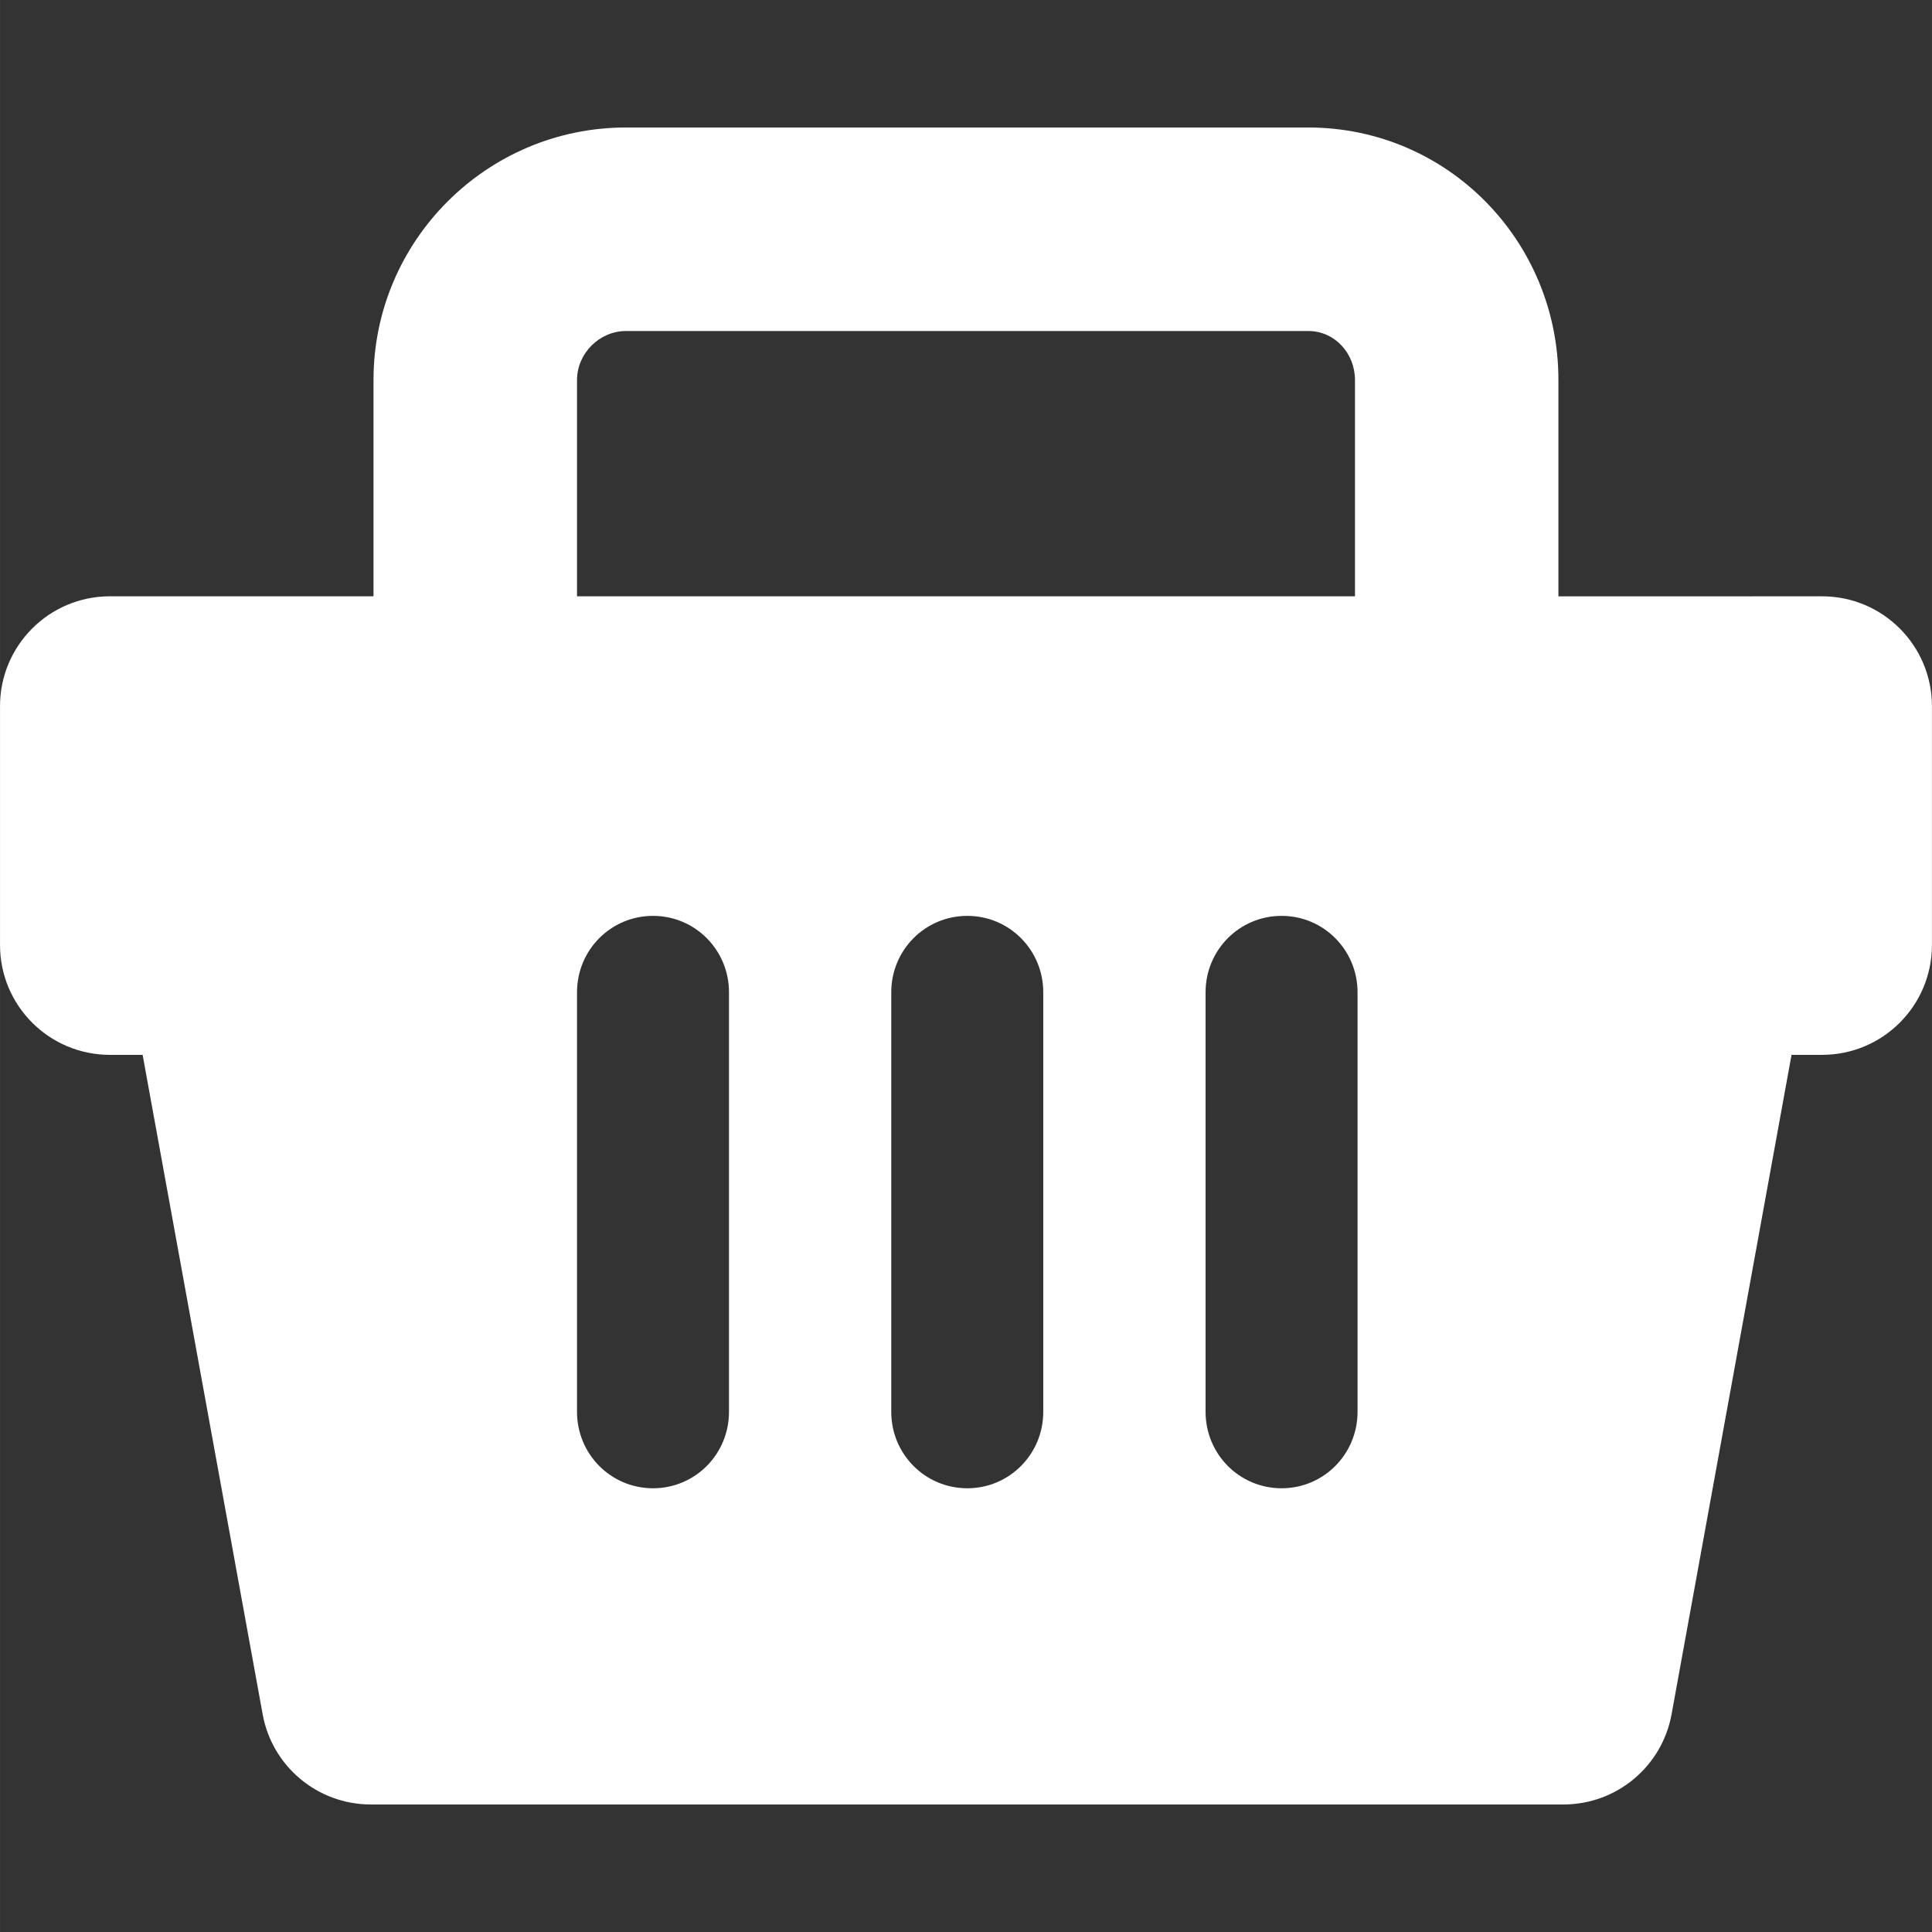
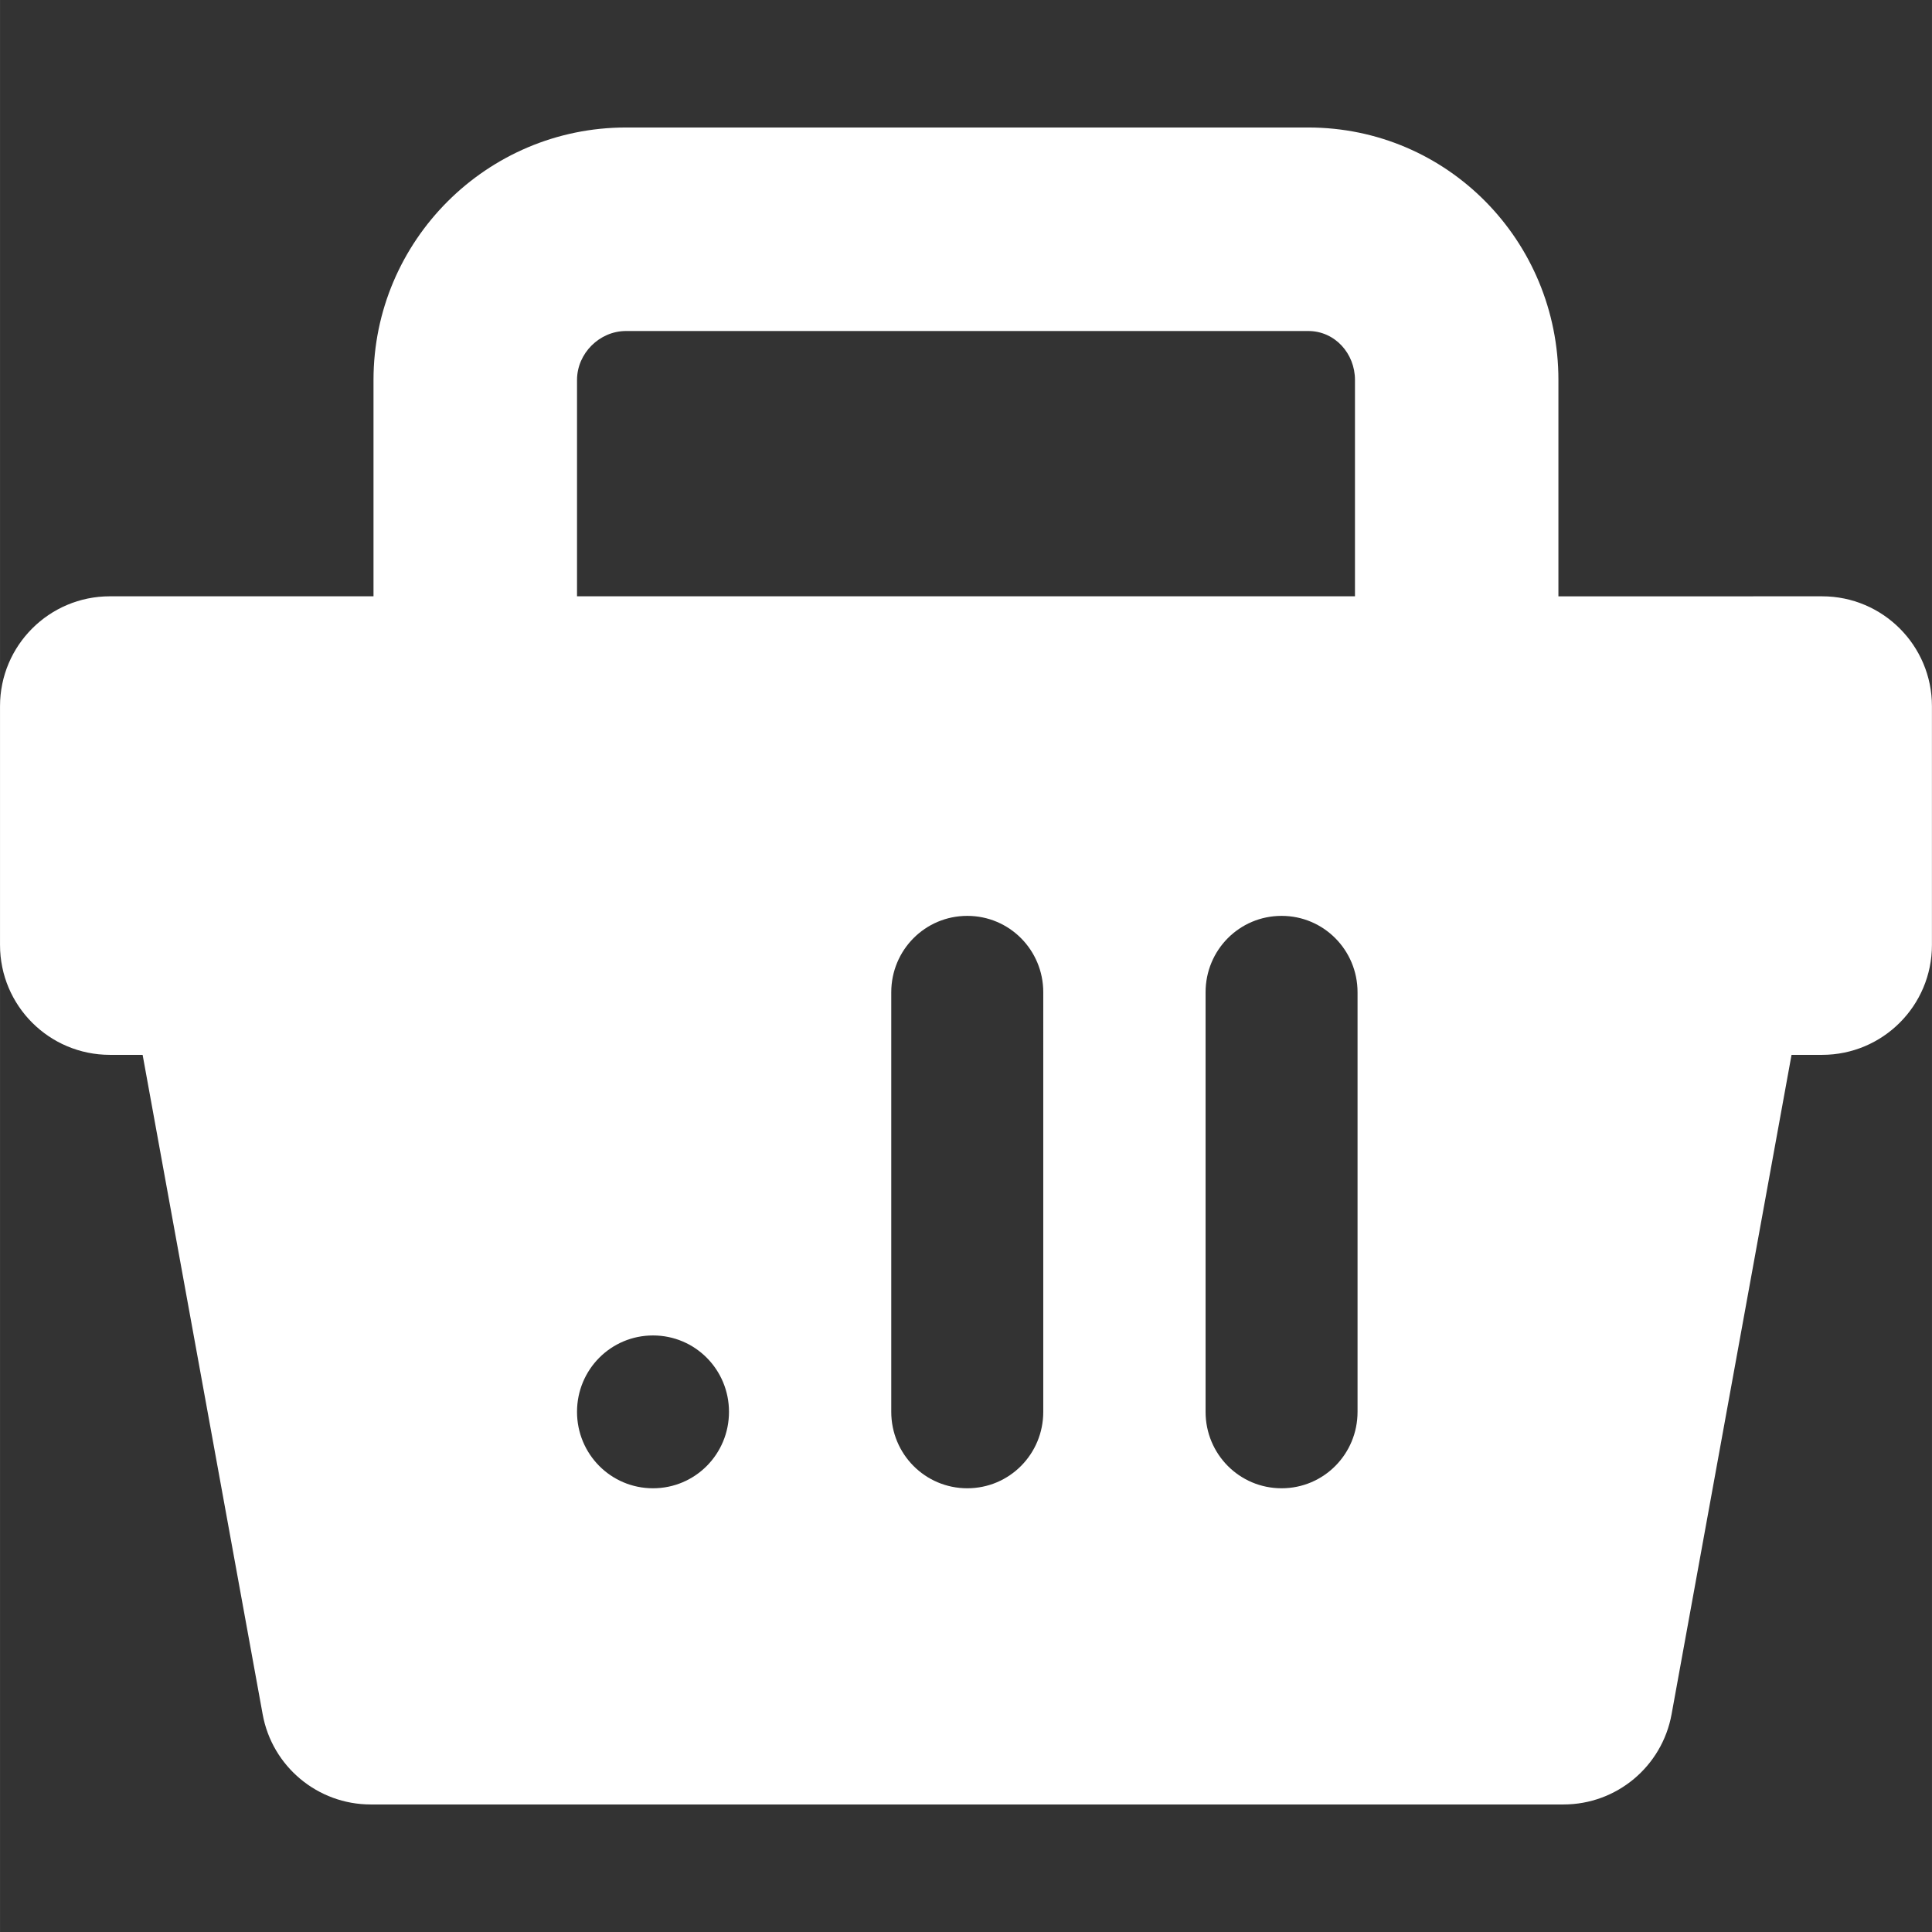
<svg xmlns="http://www.w3.org/2000/svg" version="1.1" width="512" height="512" x="0" y="0" viewBox="0 0 47.445 47.446" style="enable-background:new 0 0 512 512" xml:space="preserve" class="">
  <rect x="0" y="0" width="47.445" height="47.446" fill="#333333" stroke="none" />
  <g>
    <g>
-       <path d="M38.271,14.645V9.331c0-3.418-2.727-6.2-6.145-6.2H15.373c-3.418,0-6.201,2.781-6.201,6.2v5.313H2.698   C1.208,14.644,0,15.852,0,17.342v5.865c0,1.491,1.208,2.698,2.698,2.698h0.804L6.45,42.1c0.233,1.282,1.351,2.214,2.654,2.214   h29.292c1.304,0,2.42-0.932,2.654-2.215l2.946-16.194h0.75c1.49,0,2.698-1.207,2.698-2.698v-5.865c0-1.49-1.208-2.698-2.698-2.698   L38.271,14.645L38.271,14.645z M14.17,9.331c0-0.652,0.551-1.202,1.203-1.202h16.756c0.651,0,1.146,0.55,1.146,1.202v5.313H14.17   V9.331z M17.902,34.672c0,1.037-0.829,1.877-1.866,1.877c-1.036,0-1.866-0.84-1.866-1.877V24.368c0-1.037,0.83-1.876,1.866-1.876   c1.038,0,1.866,0.841,1.866,1.876V34.672z M25.62,34.672c0,1.037-0.83,1.877-1.866,1.877c-1.036,0-1.867-0.84-1.867-1.877V24.368   c0-1.037,0.831-1.876,1.867-1.876c1.037,0,1.866,0.841,1.866,1.876V34.672z M33.338,34.672c0,1.037-0.83,1.877-1.865,1.877   c-1.037,0-1.867-0.84-1.867-1.877V24.368c0-1.037,0.83-1.876,1.867-1.876c1.035,0,1.865,0.841,1.865,1.876V34.672z" fill="#ffffff" data-original="#000000" style="" />
+       <path d="M38.271,14.645V9.331c0-3.418-2.727-6.2-6.145-6.2H15.373c-3.418,0-6.201,2.781-6.201,6.2v5.313H2.698   C1.208,14.644,0,15.852,0,17.342v5.865c0,1.491,1.208,2.698,2.698,2.698h0.804L6.45,42.1c0.233,1.282,1.351,2.214,2.654,2.214   h29.292c1.304,0,2.42-0.932,2.654-2.215l2.946-16.194h0.75c1.49,0,2.698-1.207,2.698-2.698v-5.865c0-1.49-1.208-2.698-2.698-2.698   L38.271,14.645L38.271,14.645z M14.17,9.331c0-0.652,0.551-1.202,1.203-1.202h16.756c0.651,0,1.146,0.55,1.146,1.202v5.313H14.17   V9.331z M17.902,34.672c0,1.037-0.829,1.877-1.866,1.877c-1.036,0-1.866-0.84-1.866-1.877c0-1.037,0.83-1.876,1.866-1.876   c1.038,0,1.866,0.841,1.866,1.876V34.672z M25.62,34.672c0,1.037-0.83,1.877-1.866,1.877c-1.036,0-1.867-0.84-1.867-1.877V24.368   c0-1.037,0.831-1.876,1.867-1.876c1.037,0,1.866,0.841,1.866,1.876V34.672z M33.338,34.672c0,1.037-0.83,1.877-1.865,1.877   c-1.037,0-1.867-0.84-1.867-1.877V24.368c0-1.037,0.83-1.876,1.867-1.876c1.035,0,1.865,0.841,1.865,1.876V34.672z" fill="#ffffff" data-original="#000000" style="" />
    </g>
    <g>
</g>
    <g>
</g>
    <g>
</g>
    <g>
</g>
    <g>
</g>
    <g>
</g>
    <g>
</g>
    <g>
</g>
    <g>
</g>
    <g>
</g>
    <g>
</g>
    <g>
</g>
    <g>
</g>
    <g>
</g>
    <g>
</g>
  </g>
</svg>